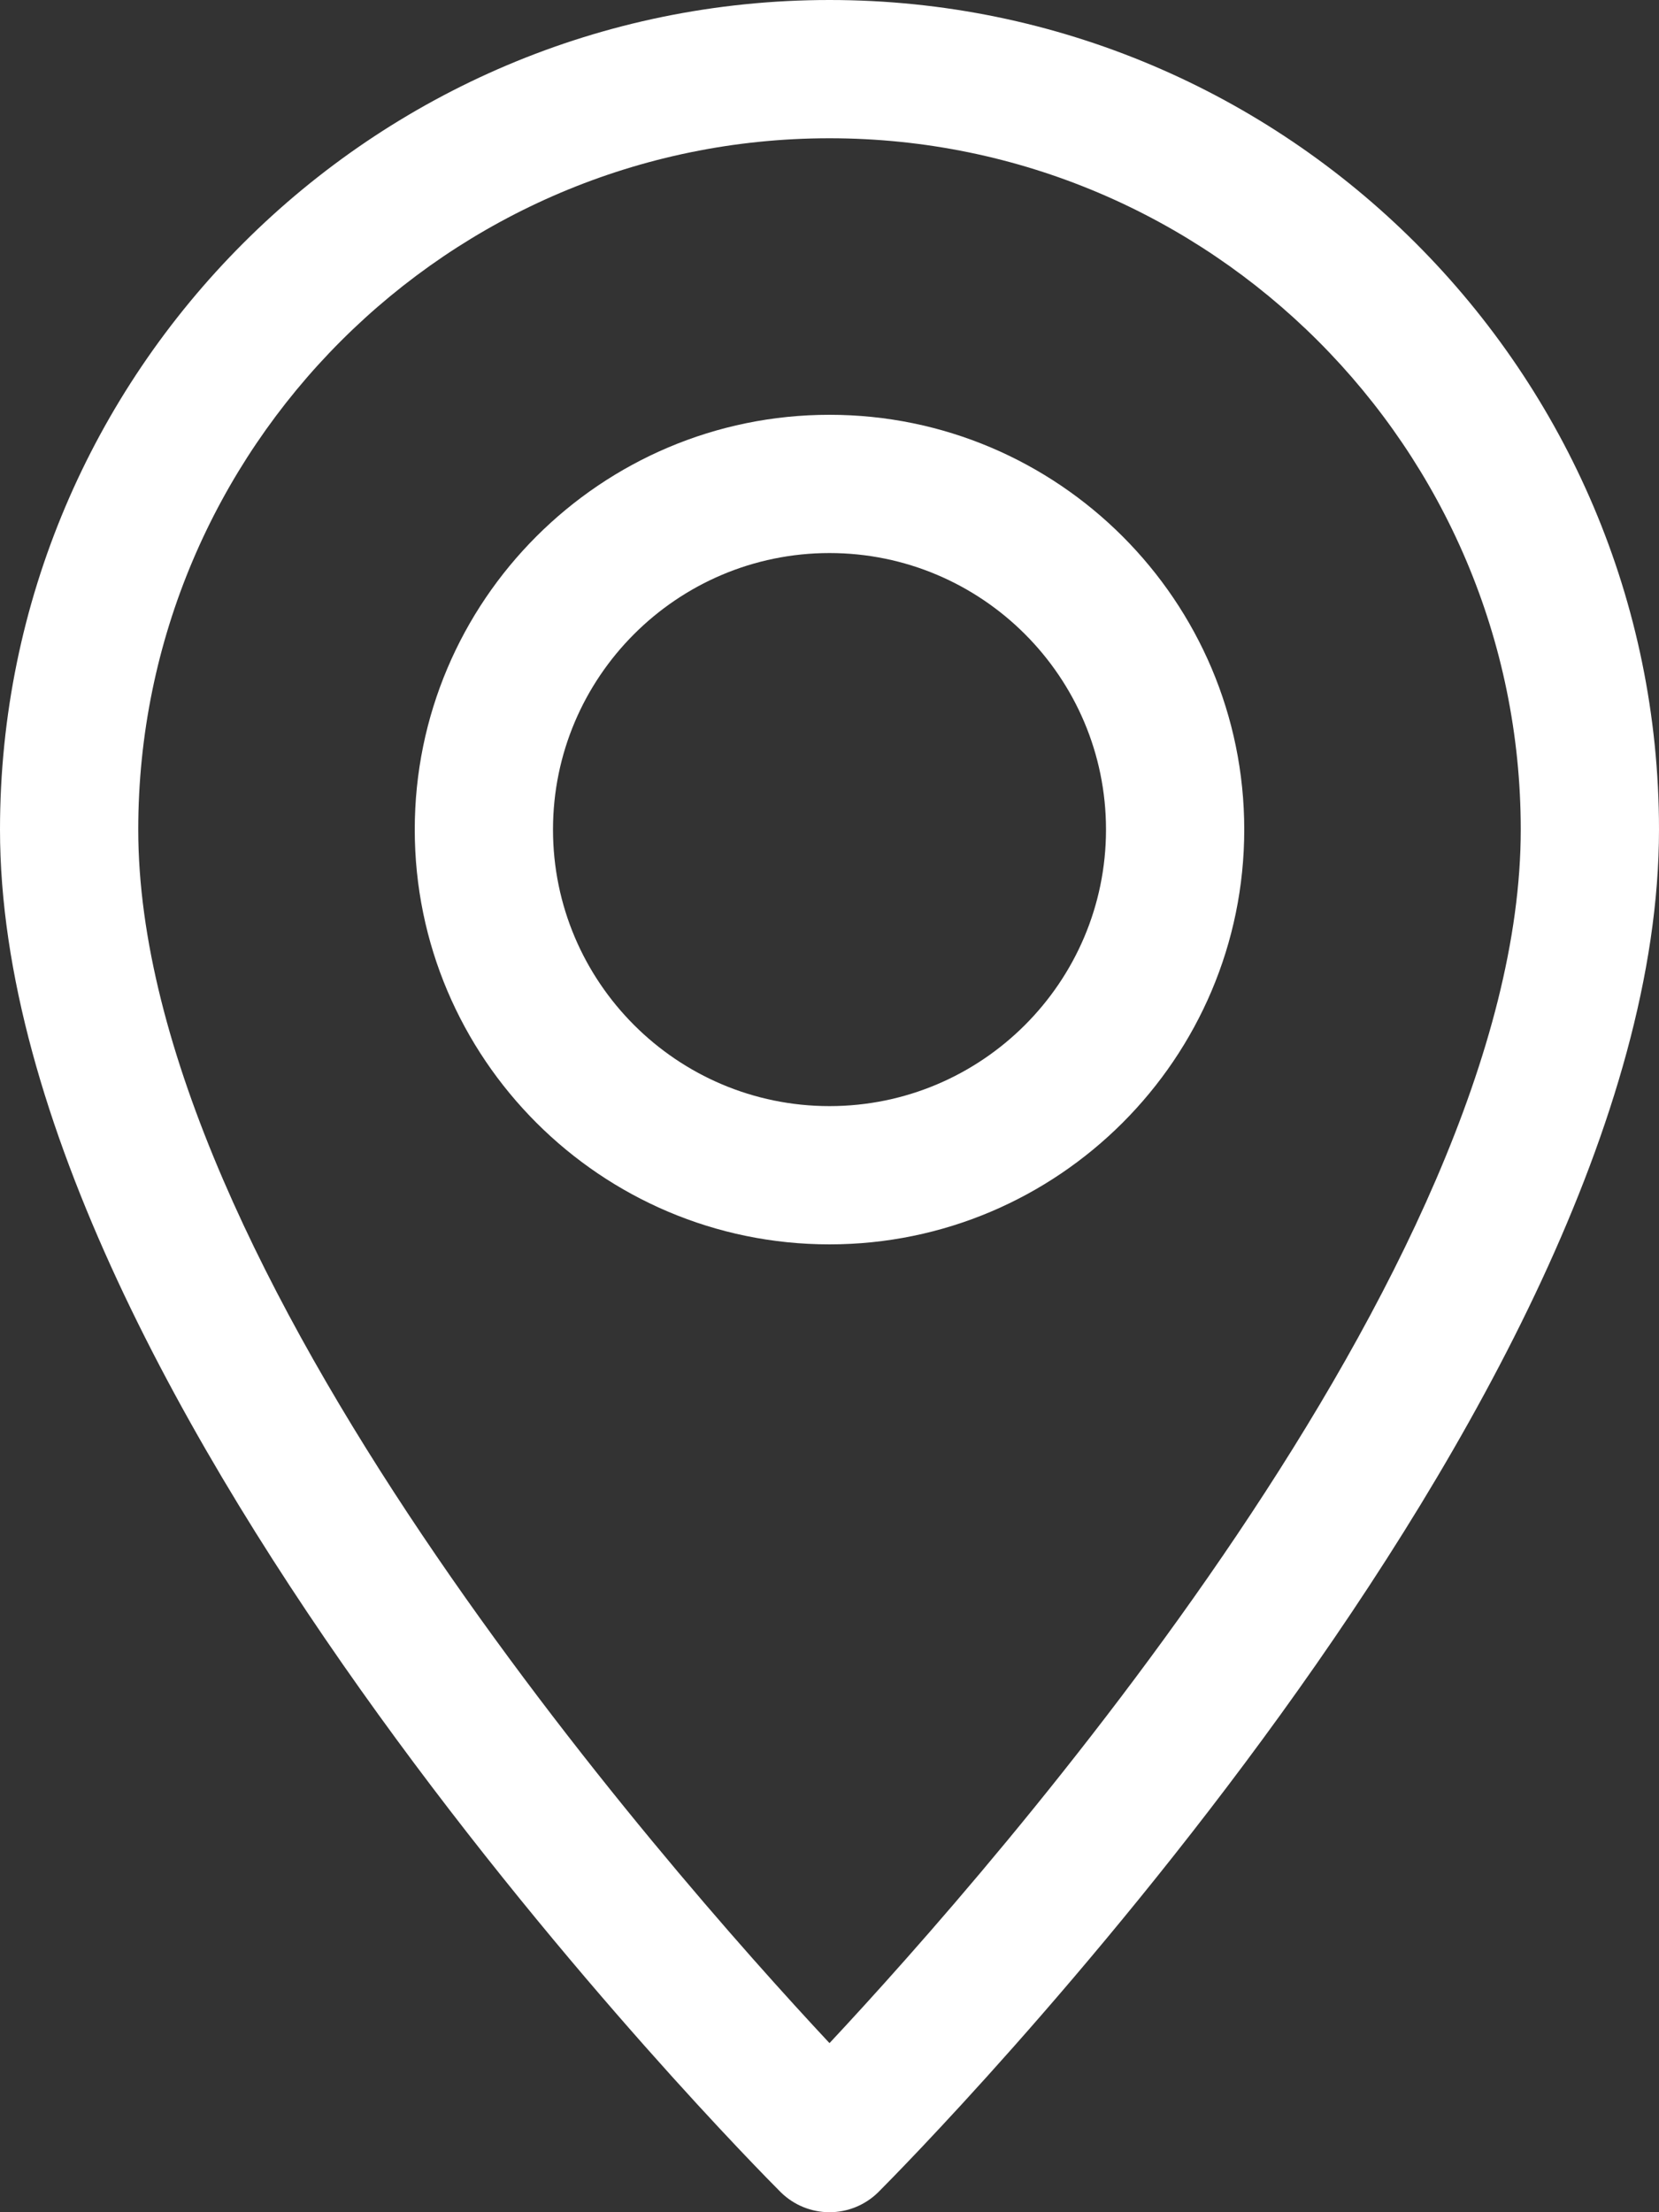
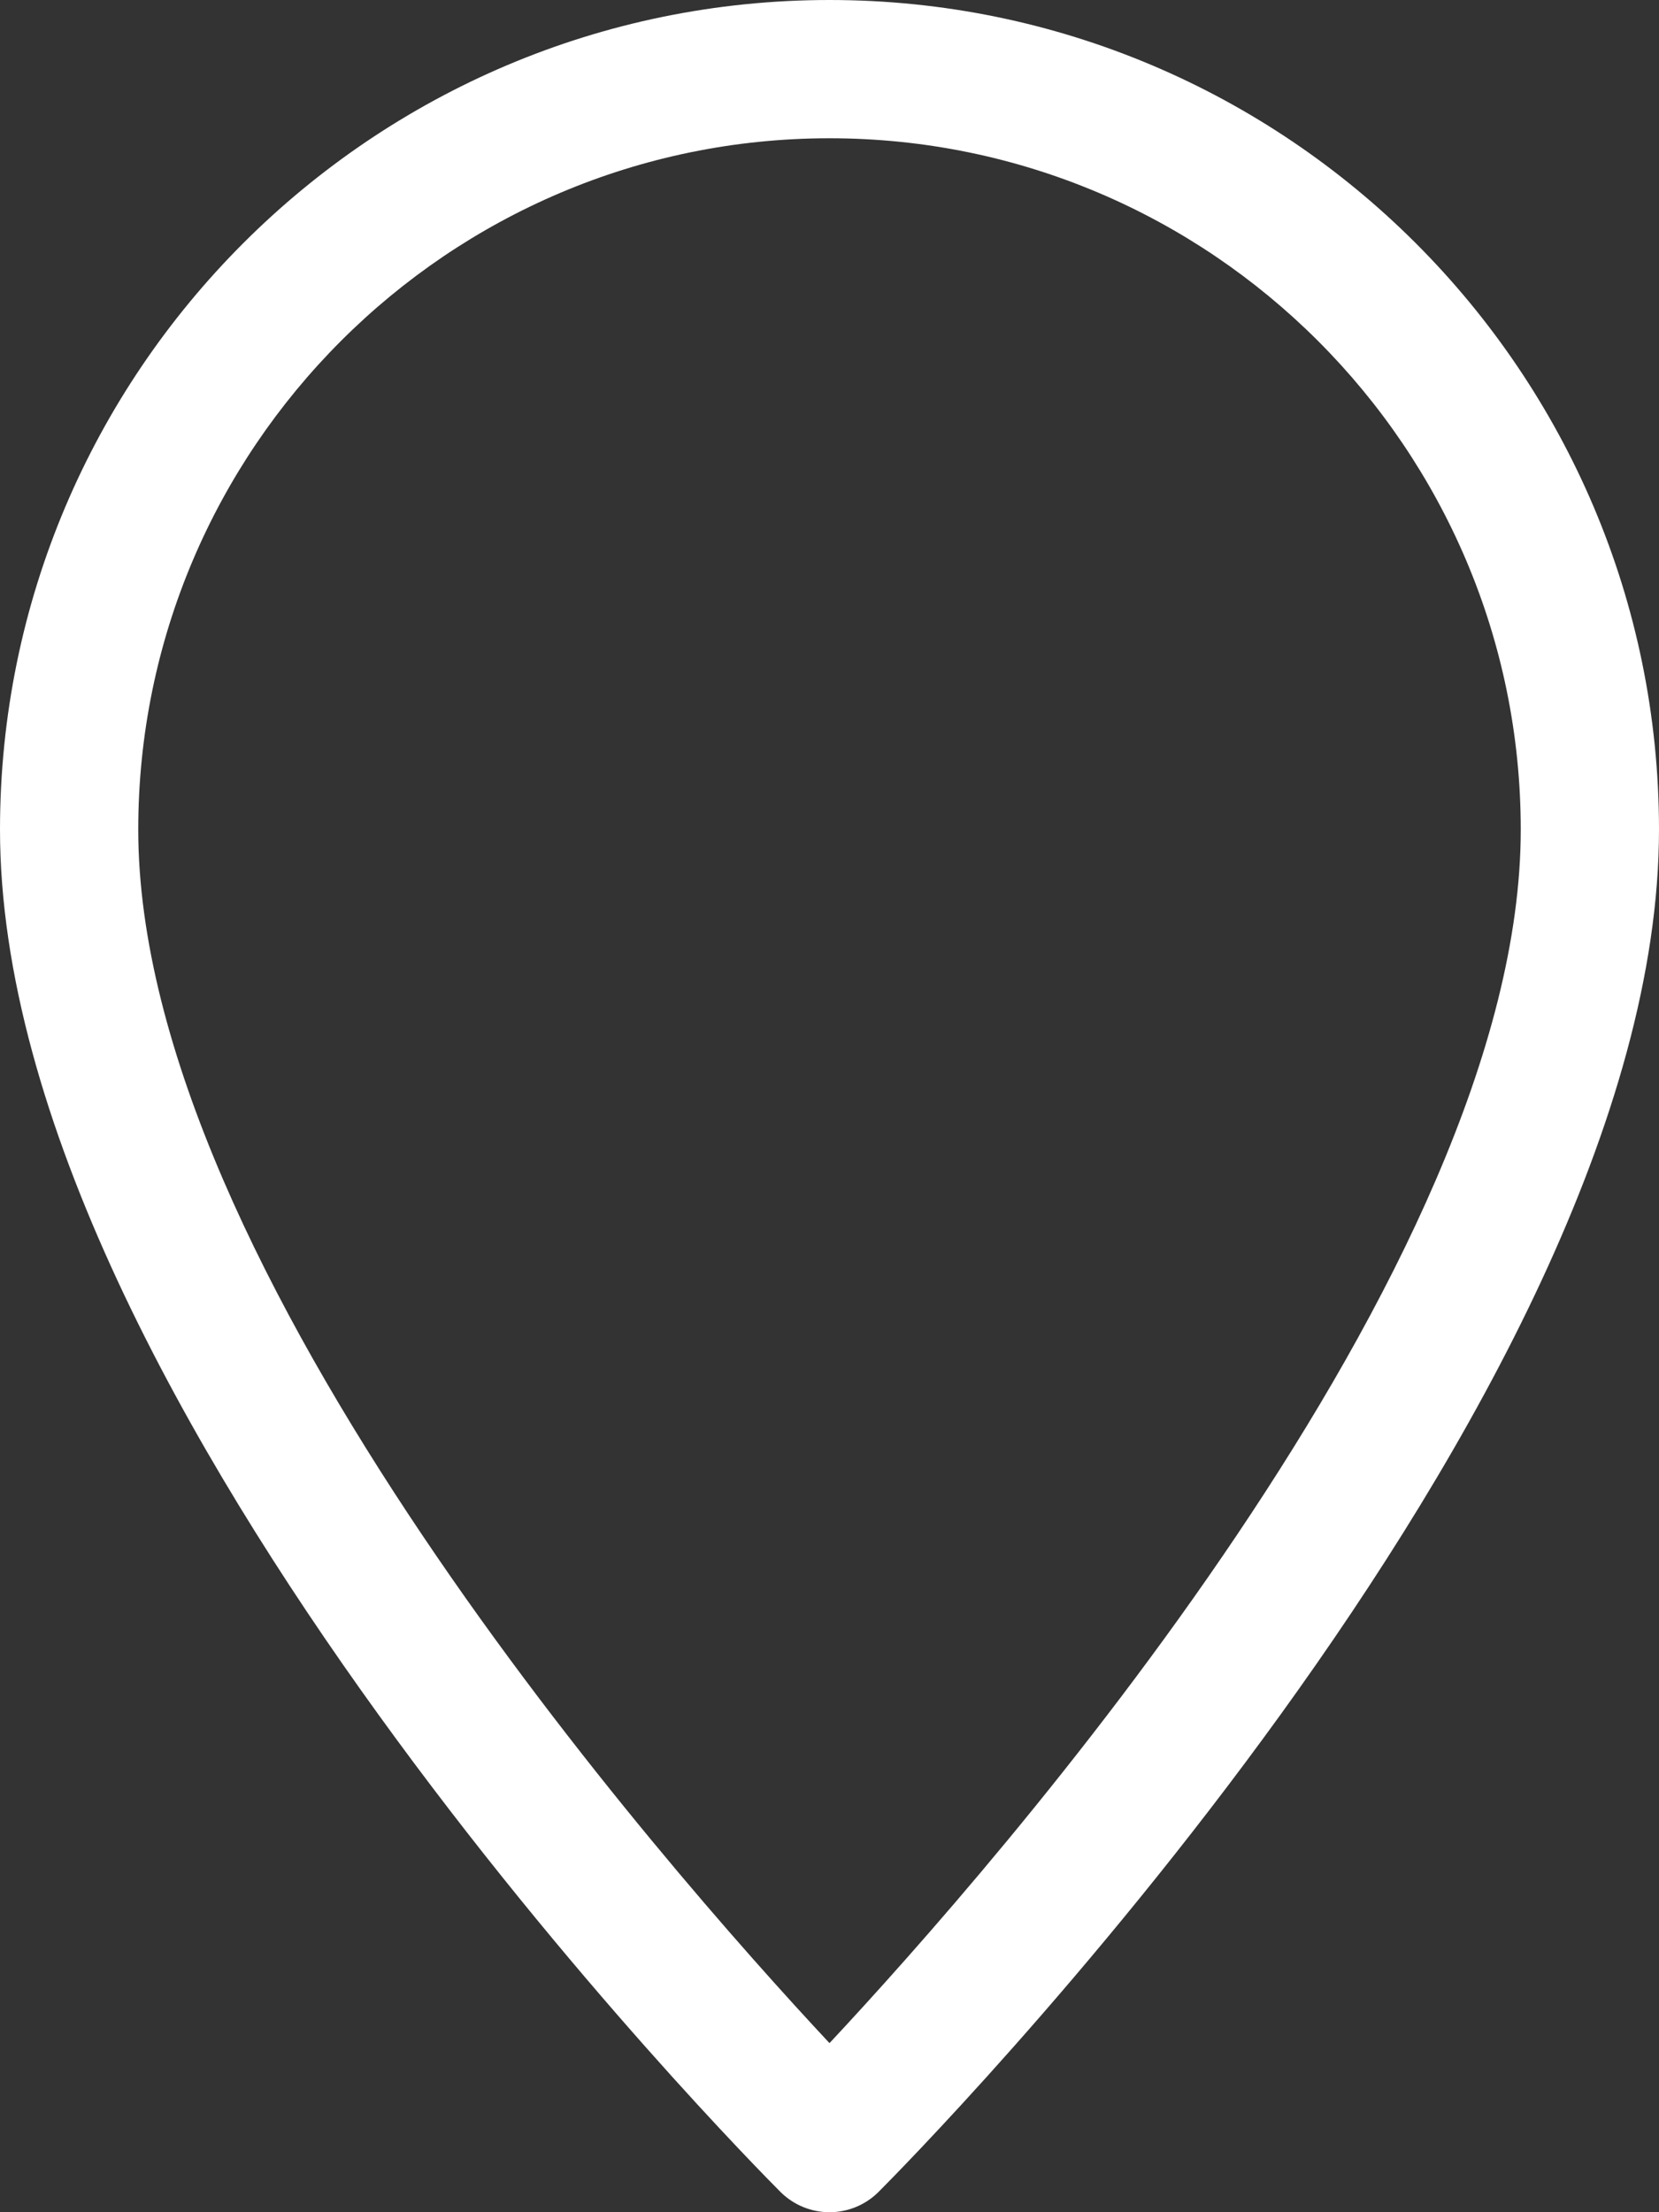
<svg xmlns="http://www.w3.org/2000/svg" width="12" height="16" viewBox="0 0 12 16" fill="none">
  <rect x="0" y="0" width="12" height="16" fill="#333333" stroke="none" />
  <path d="M6 0C9.309 0 12 2.691 12 6C12 10.159 6.584 15.623 6.354 15.854C6.256 15.951 6.128 16 6 16C5.872 16 5.744 15.951 5.646 15.854C5.416 15.623 0 10.159 0 6C0 2.691 2.691 0 6 0ZM6 14.777C7.194 13.499 11 9.177 11 6C11 3.243 8.757 1 6 1C3.243 1 1 3.243 1 6C1 9.174 4.806 13.499 6 14.777Z" fill="white" />
-   <path d="M6 3C7.654 3 9 4.346 9 6C9 7.654 7.654 9 6 9C4.346 9 3 7.654 3 6C3 4.346 4.346 3 6 3ZM6 8C7.103 8 8 7.103 8 6C8 4.897 7.103 4 6 4C4.897 4 4 4.897 4 6C4 7.103 4.897 8 6 8Z" fill="white" />
</svg>